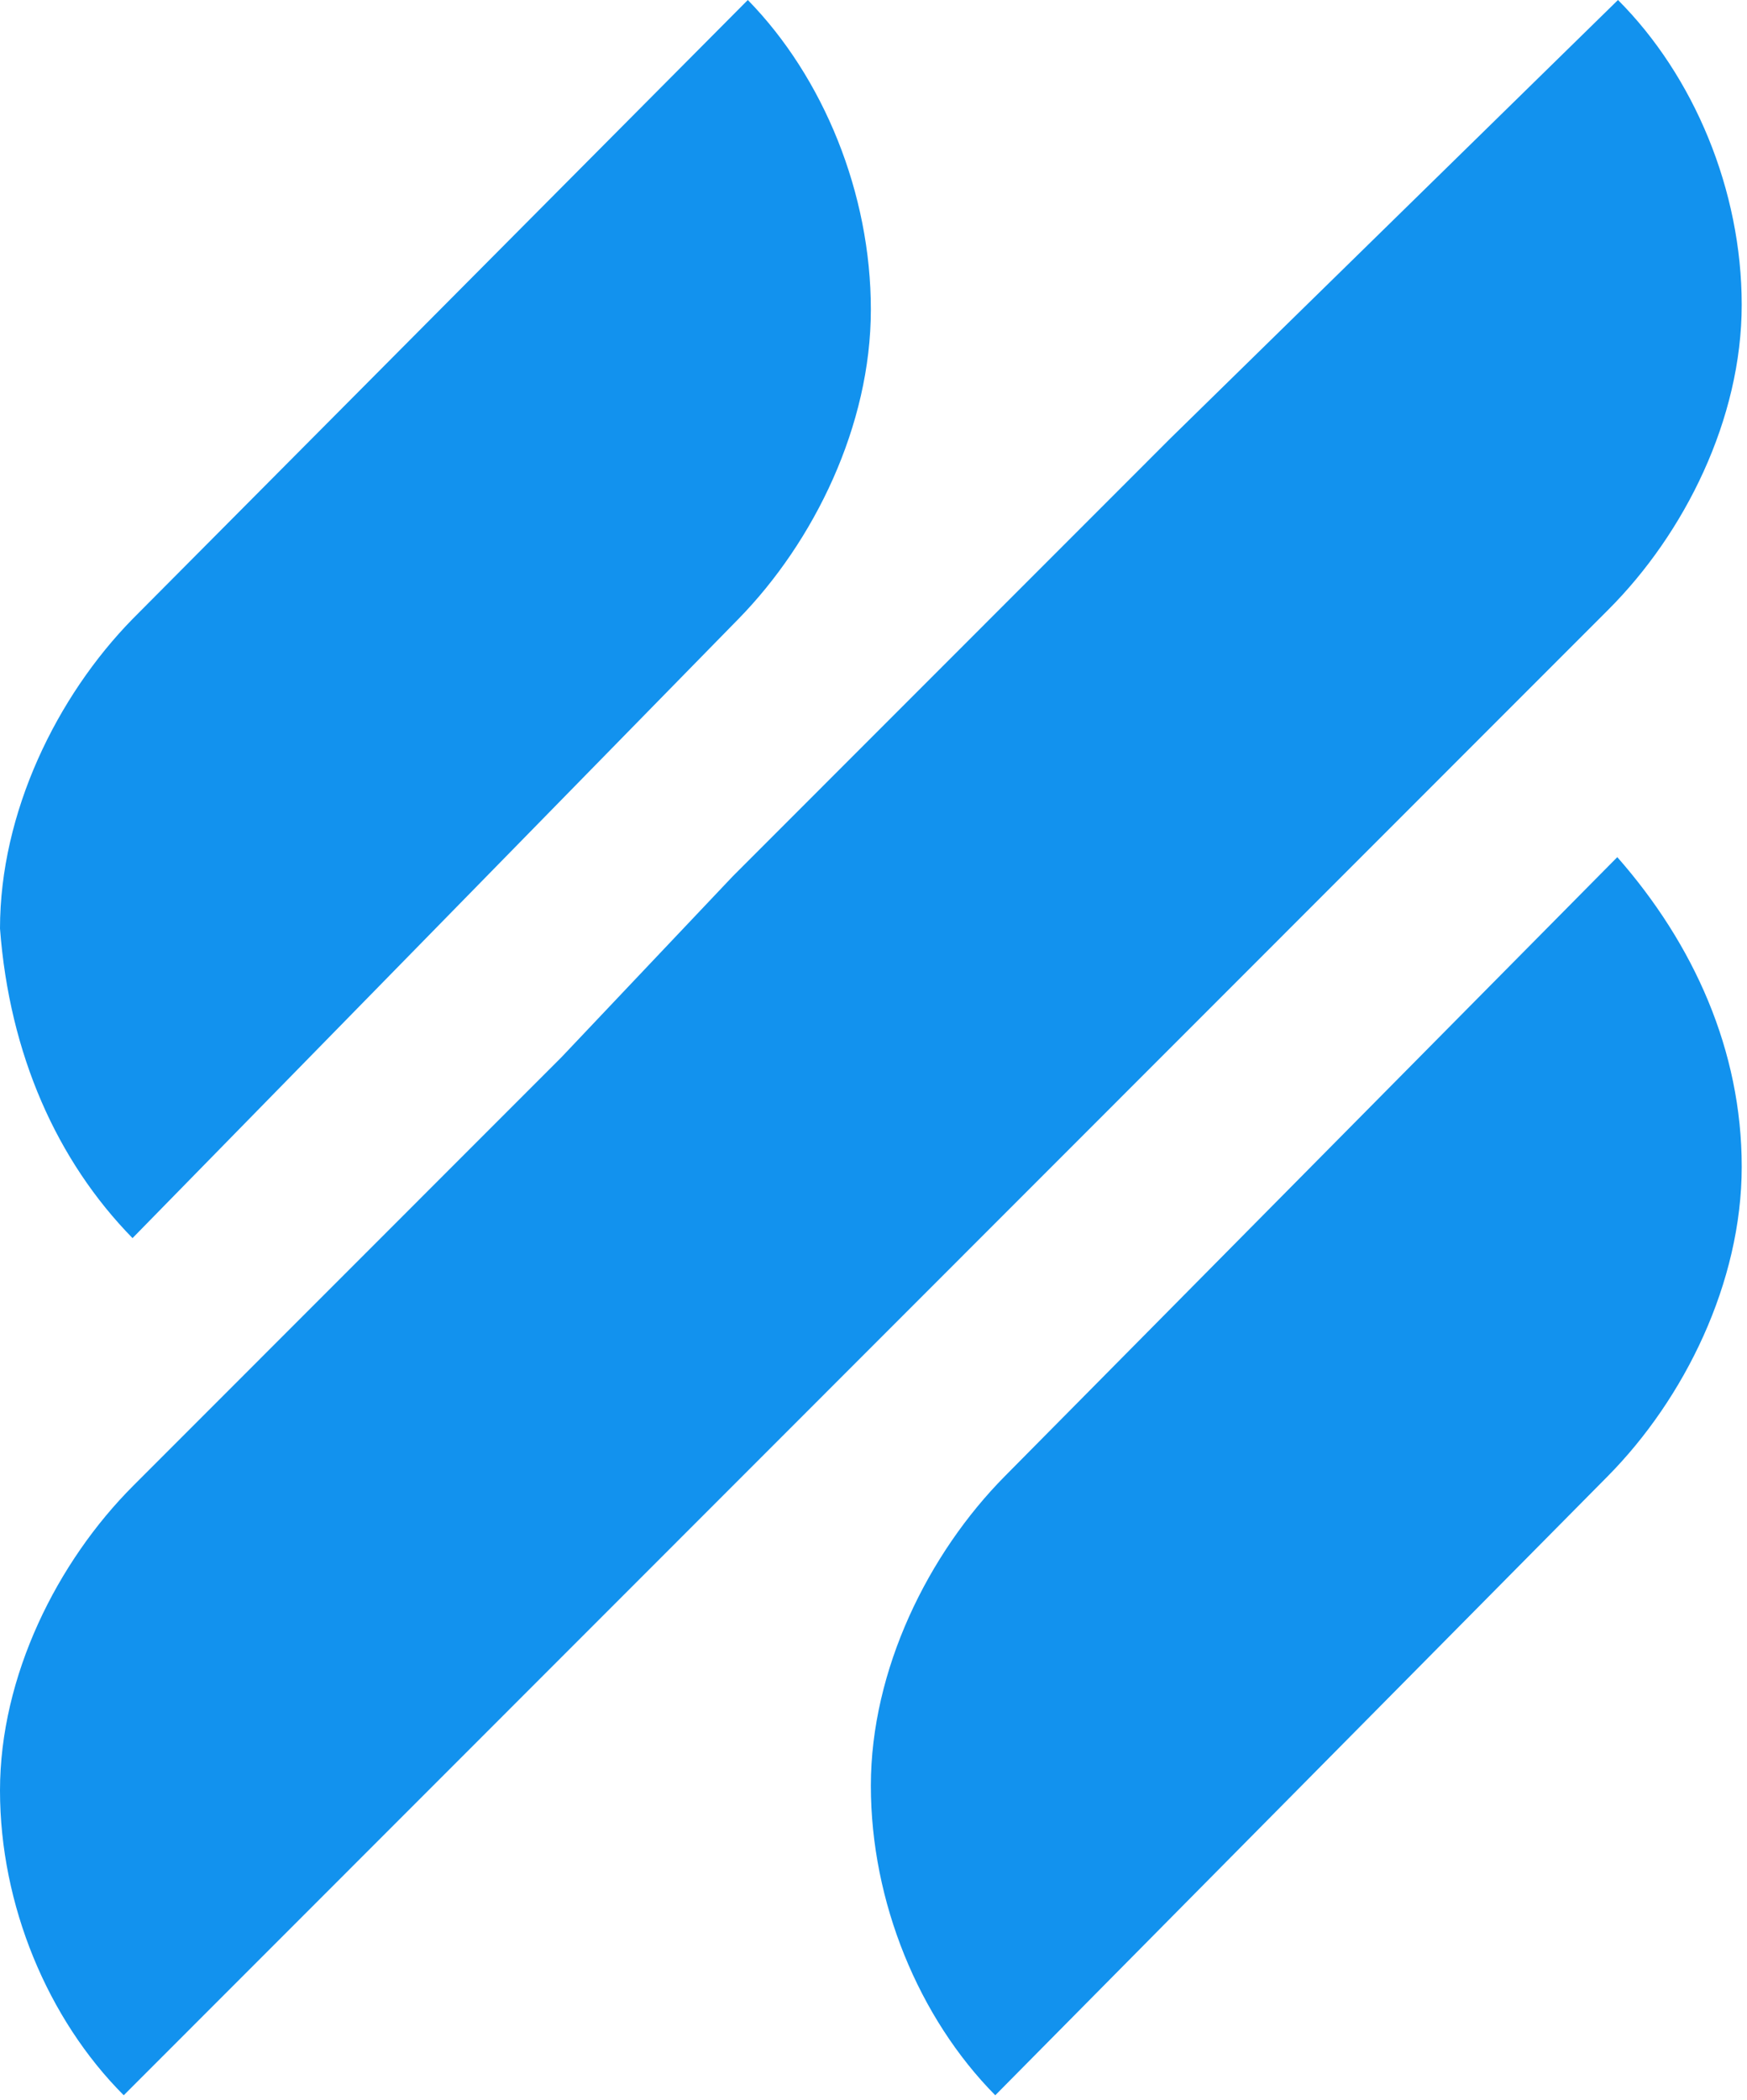
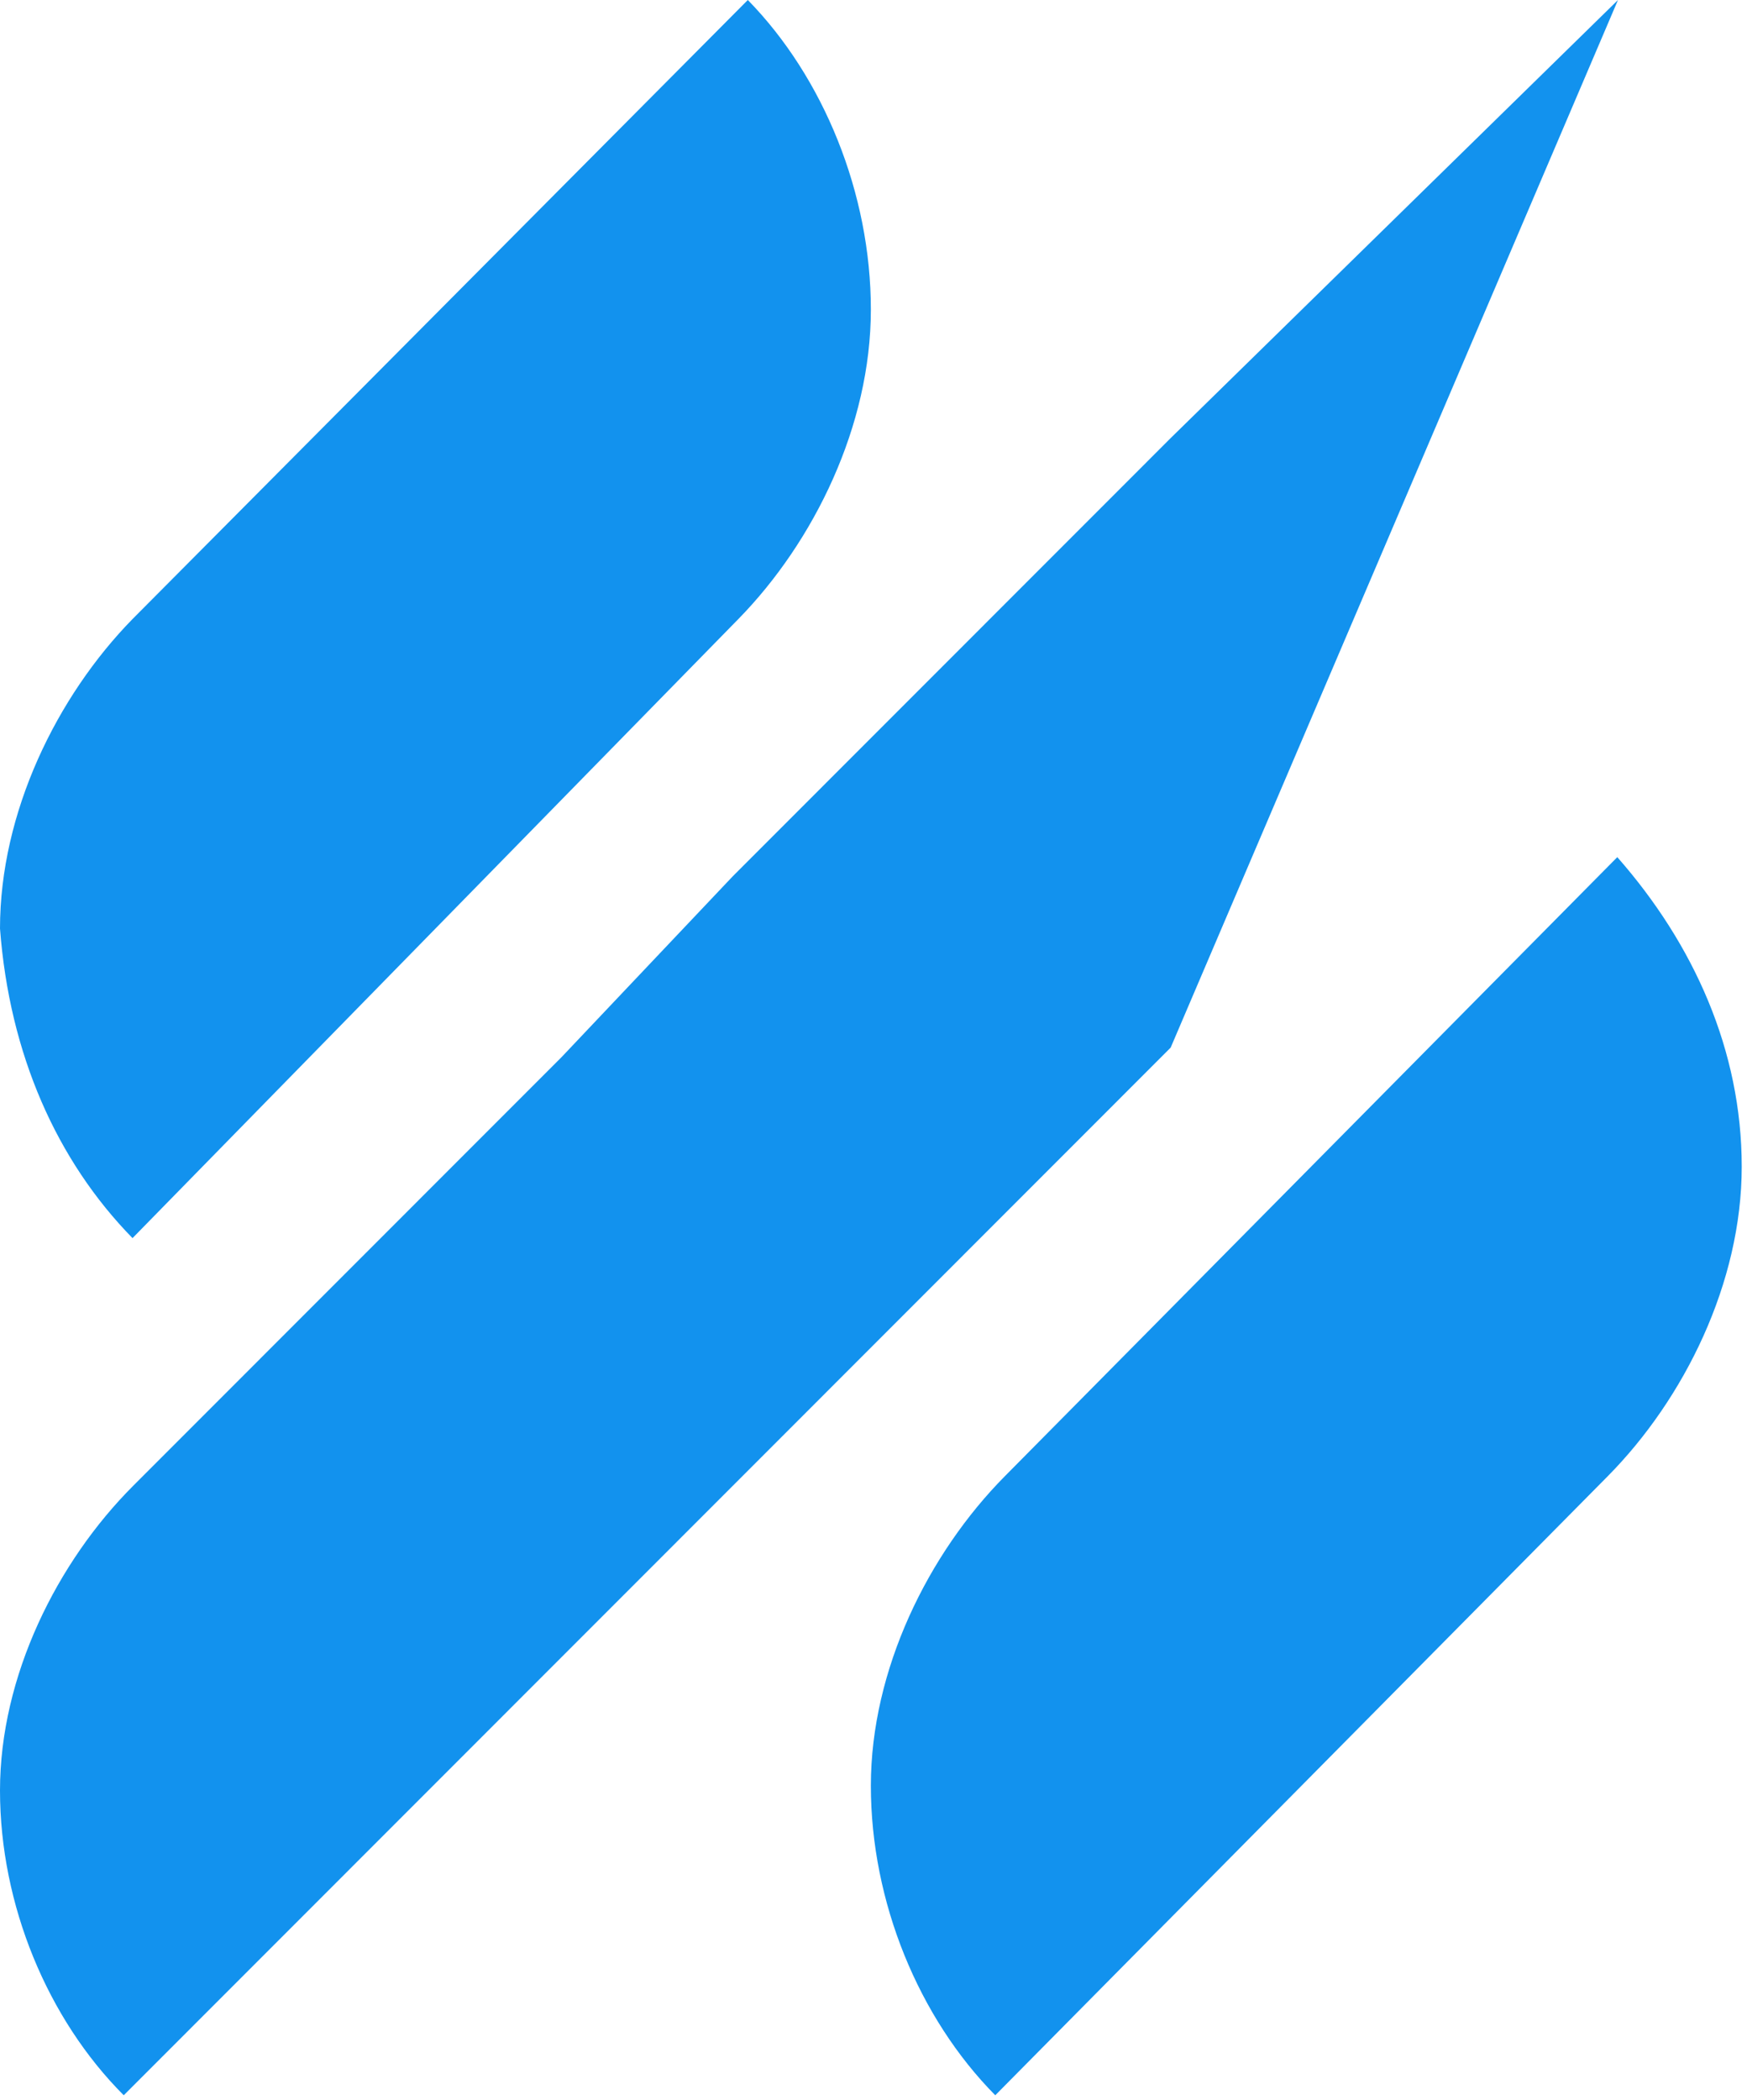
<svg xmlns="http://www.w3.org/2000/svg" width="139" height="167">
-   <path fill="#1292EE" d="M58.746 49.236 10.544 98.473C4.52 92.318.754 83.856 0 73.854c0-9.231 4.519-18.463 10.544-24.618L59.5 0c6.025 6.155 9.79 15.386 9.79 24.618s-4.518 18.464-10.543 24.618h-.001zM79.95 117.41l48.73-49.237c6.092 6.924 9.9 15.387 9.9 24.618 0 9.232-4.57 18.464-10.66 24.619l-48.732 49.236c-6.091-6.155-9.898-15.387-9.898-24.618 0-9.232 4.568-18.464 10.66-24.618zm-1.195-68.174 14.388-14.392L128.735 0c6.058 6.06 9.844 15.15 9.844 24.24 0 9.09-4.543 18.179-10.602 24.239L93.143 83.323 78.755 97.715 58.31 118.167l-14.388 14.392-34.077 34.087C3.786 160.586 0 151.496 0 142.406c0-9.09 4.544-18.18 10.602-24.239L44.679 84.08l13.63-14.392 20.446-20.452z" />
+   <path fill="#1292EE" d="M58.746 49.236 10.544 98.473C4.52 92.318.754 83.856 0 73.854c0-9.231 4.519-18.463 10.544-24.618L59.5 0c6.025 6.155 9.79 15.386 9.79 24.618s-4.518 18.464-10.543 24.618h-.001zM79.95 117.41l48.73-49.237c6.092 6.924 9.9 15.387 9.9 24.618 0 9.232-4.57 18.464-10.66 24.619l-48.732 49.236c-6.091-6.155-9.898-15.387-9.898-24.618 0-9.232 4.568-18.464 10.66-24.618zm-1.195-68.174 14.388-14.392L128.735 0L93.143 83.323 78.755 97.715 58.31 118.167l-14.388 14.392-34.077 34.087C3.786 160.586 0 151.496 0 142.406c0-9.09 4.544-18.18 10.602-24.239L44.679 84.08l13.63-14.392 20.446-20.452z" />
</svg>